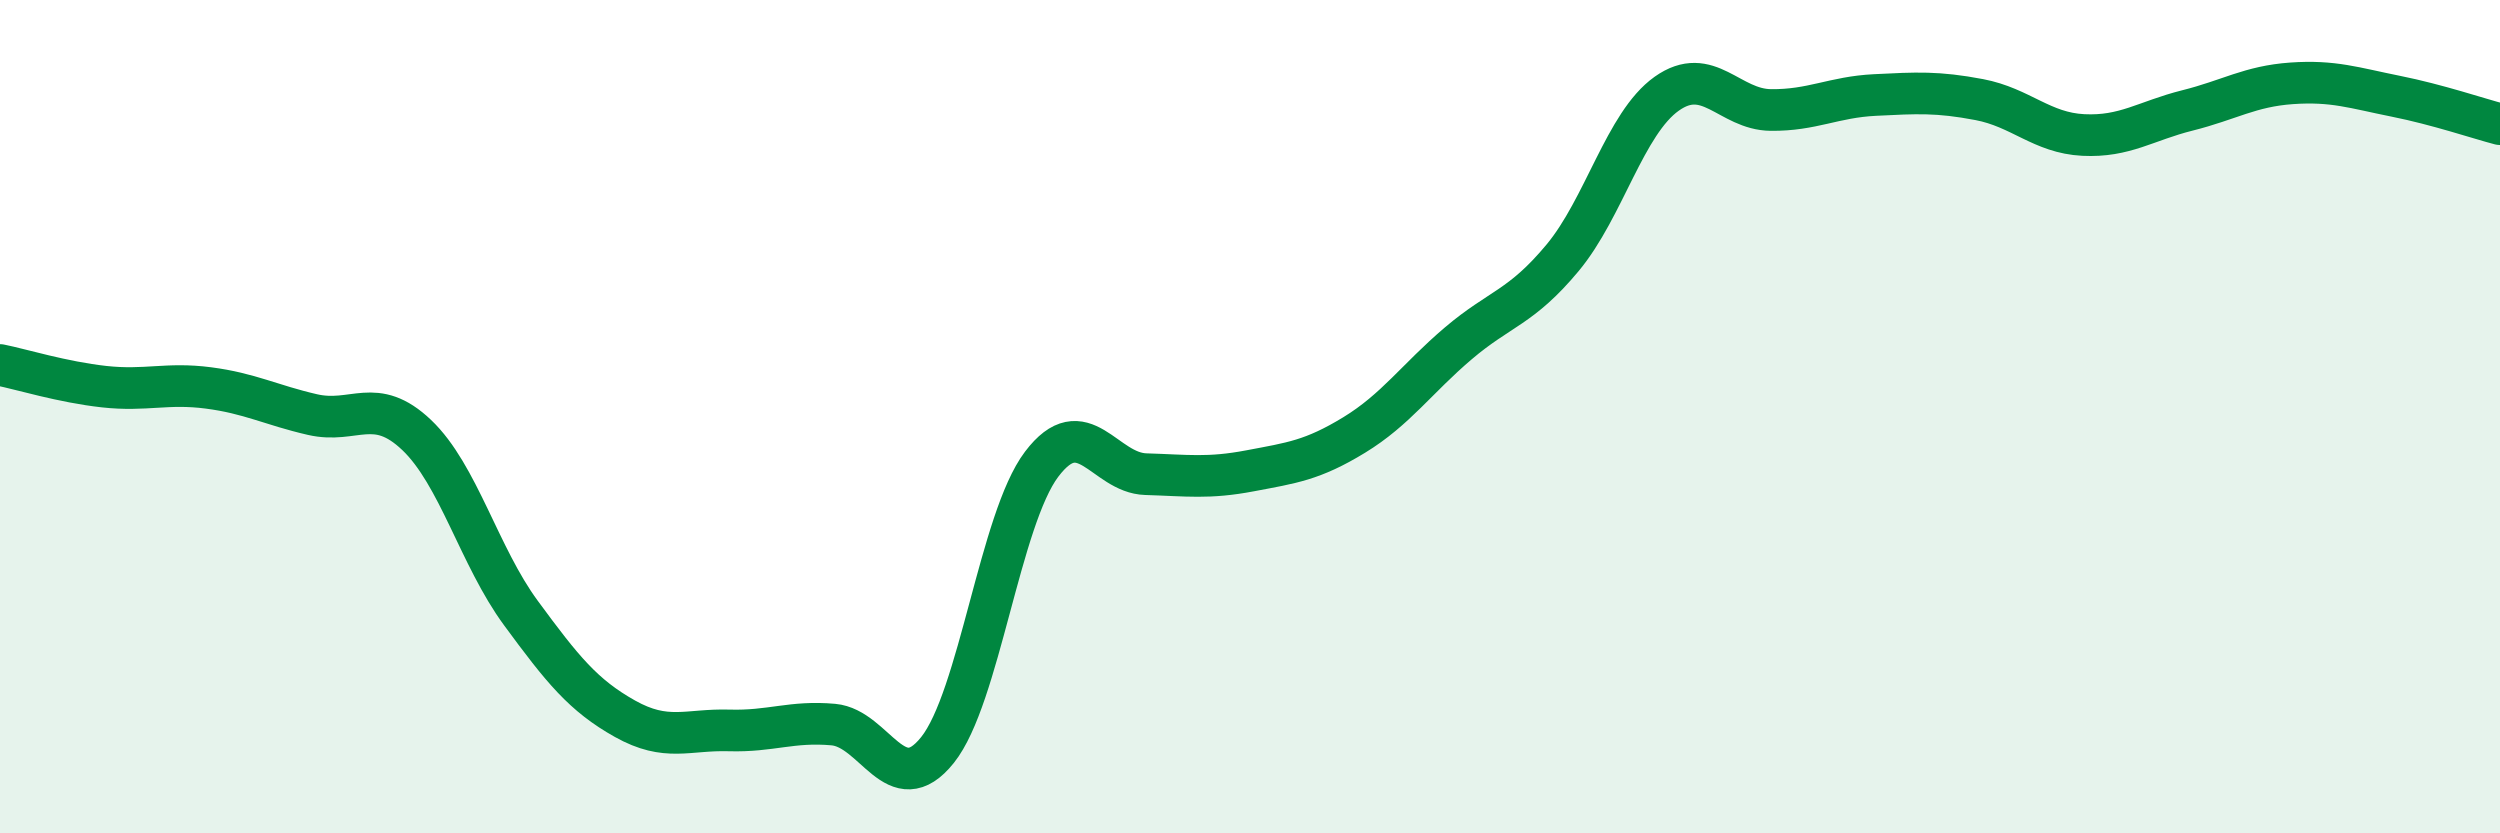
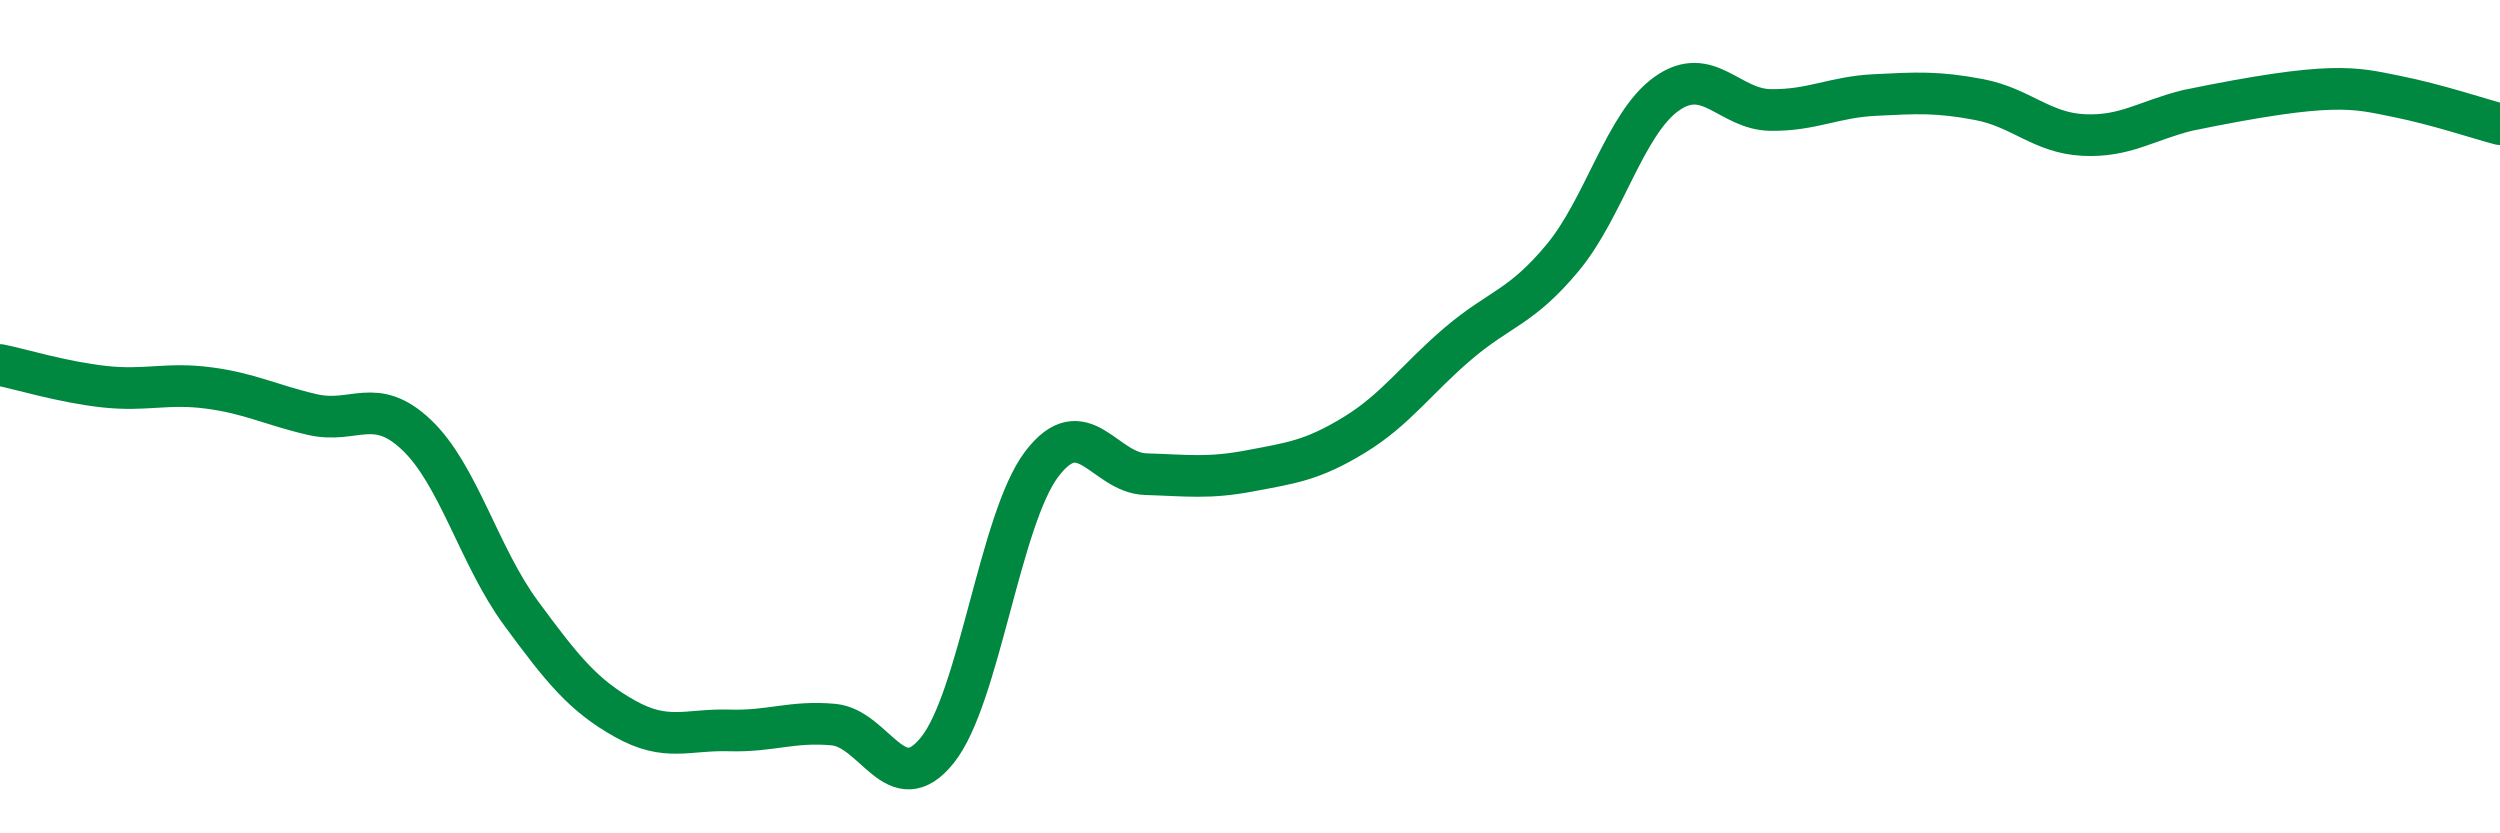
<svg xmlns="http://www.w3.org/2000/svg" width="60" height="20" viewBox="0 0 60 20">
-   <path d="M 0,8.76 C 0.5,8.86 1.5,9.17 2.5,9.28 C 3.5,9.39 4,9.18 5,9.31 C 6,9.44 6.5,9.72 7.5,9.95 C 8.5,10.18 9,9.49 10,10.44 C 11,11.39 11.5,13.35 12.5,14.71 C 13.5,16.07 14,16.69 15,17.25 C 16,17.81 16.5,17.5 17.5,17.53 C 18.5,17.56 19,17.3 20,17.39 C 21,17.48 21.5,19.25 22.5,18 C 23.5,16.75 24,12.46 25,11.14 C 26,9.82 26.5,11.35 27.5,11.38 C 28.5,11.41 29,11.49 30,11.3 C 31,11.11 31.5,11.05 32.5,10.44 C 33.5,9.83 34,9.09 35,8.24 C 36,7.39 36.5,7.39 37.5,6.19 C 38.5,4.99 39,2.96 40,2.25 C 41,1.54 41.5,2.63 42.5,2.64 C 43.5,2.65 44,2.33 45,2.28 C 46,2.23 46.5,2.2 47.5,2.39 C 48.5,2.58 49,3.19 50,3.24 C 51,3.29 51.5,2.9 52.5,2.65 C 53.5,2.4 54,2.07 55,2 C 56,1.93 56.5,2.11 57.5,2.31 C 58.5,2.51 59.5,2.85 60,2.98L60 20L0 20Z" fill="#008740" opacity="0.1" stroke-linecap="round" stroke-linejoin="round" />
-   <path d="M 0,8.76 C 0.5,8.86 1.5,9.17 2.5,9.28 C 3.5,9.39 4,9.18 5,9.31 C 6,9.44 6.5,9.72 7.5,9.95 C 8.5,10.18 9,9.49 10,10.44 C 11,11.39 11.5,13.35 12.5,14.71 C 13.5,16.07 14,16.69 15,17.25 C 16,17.81 16.5,17.5 17.5,17.53 C 18.5,17.56 19,17.3 20,17.39 C 21,17.48 21.5,19.25 22.5,18 C 23.5,16.75 24,12.46 25,11.14 C 26,9.82 26.5,11.35 27.5,11.38 C 28.5,11.41 29,11.49 30,11.3 C 31,11.11 31.5,11.05 32.5,10.44 C 33.5,9.83 34,9.09 35,8.24 C 36,7.39 36.5,7.39 37.5,6.19 C 38.5,4.99 39,2.96 40,2.25 C 41,1.54 41.5,2.63 42.5,2.64 C 43.5,2.65 44,2.33 45,2.28 C 46,2.23 46.5,2.2 47.5,2.39 C 48.5,2.58 49,3.19 50,3.24 C 51,3.29 51.5,2.9 52.5,2.65 C 53.5,2.4 54,2.07 55,2 C 56,1.93 56.5,2.11 57.5,2.31 C 58.5,2.51 59.5,2.85 60,2.98" stroke="#008740" stroke-width="1" fill="none" stroke-linecap="round" stroke-linejoin="round" />
+   <path d="M 0,8.76 C 0.5,8.86 1.5,9.17 2.5,9.28 C 3.5,9.39 4,9.18 5,9.31 C 6,9.44 6.5,9.72 7.5,9.95 C 8.5,10.18 9,9.49 10,10.44 C 11,11.39 11.5,13.35 12.5,14.71 C 13.5,16.07 14,16.69 15,17.25 C 16,17.81 16.5,17.5 17.5,17.53 C 18.5,17.56 19,17.3 20,17.39 C 21,17.48 21.5,19.25 22.5,18 C 23.5,16.75 24,12.46 25,11.14 C 26,9.82 26.5,11.35 27.5,11.38 C 28.5,11.41 29,11.49 30,11.3 C 31,11.11 31.5,11.05 32.5,10.44 C 33.5,9.83 34,9.09 35,8.24 C 36,7.39 36.5,7.39 37.5,6.19 C 38.5,4.99 39,2.96 40,2.25 C 41,1.54 41.5,2.63 42.5,2.64 C 43.5,2.65 44,2.33 45,2.28 C 46,2.23 46.5,2.2 47.5,2.39 C 48.5,2.58 49,3.19 50,3.24 C 51,3.29 51.5,2.9 52.5,2.65 C 56,1.93 56.5,2.11 57.5,2.31 C 58.5,2.51 59.5,2.85 60,2.98" stroke="#008740" stroke-width="1" fill="none" stroke-linecap="round" stroke-linejoin="round" />
</svg>